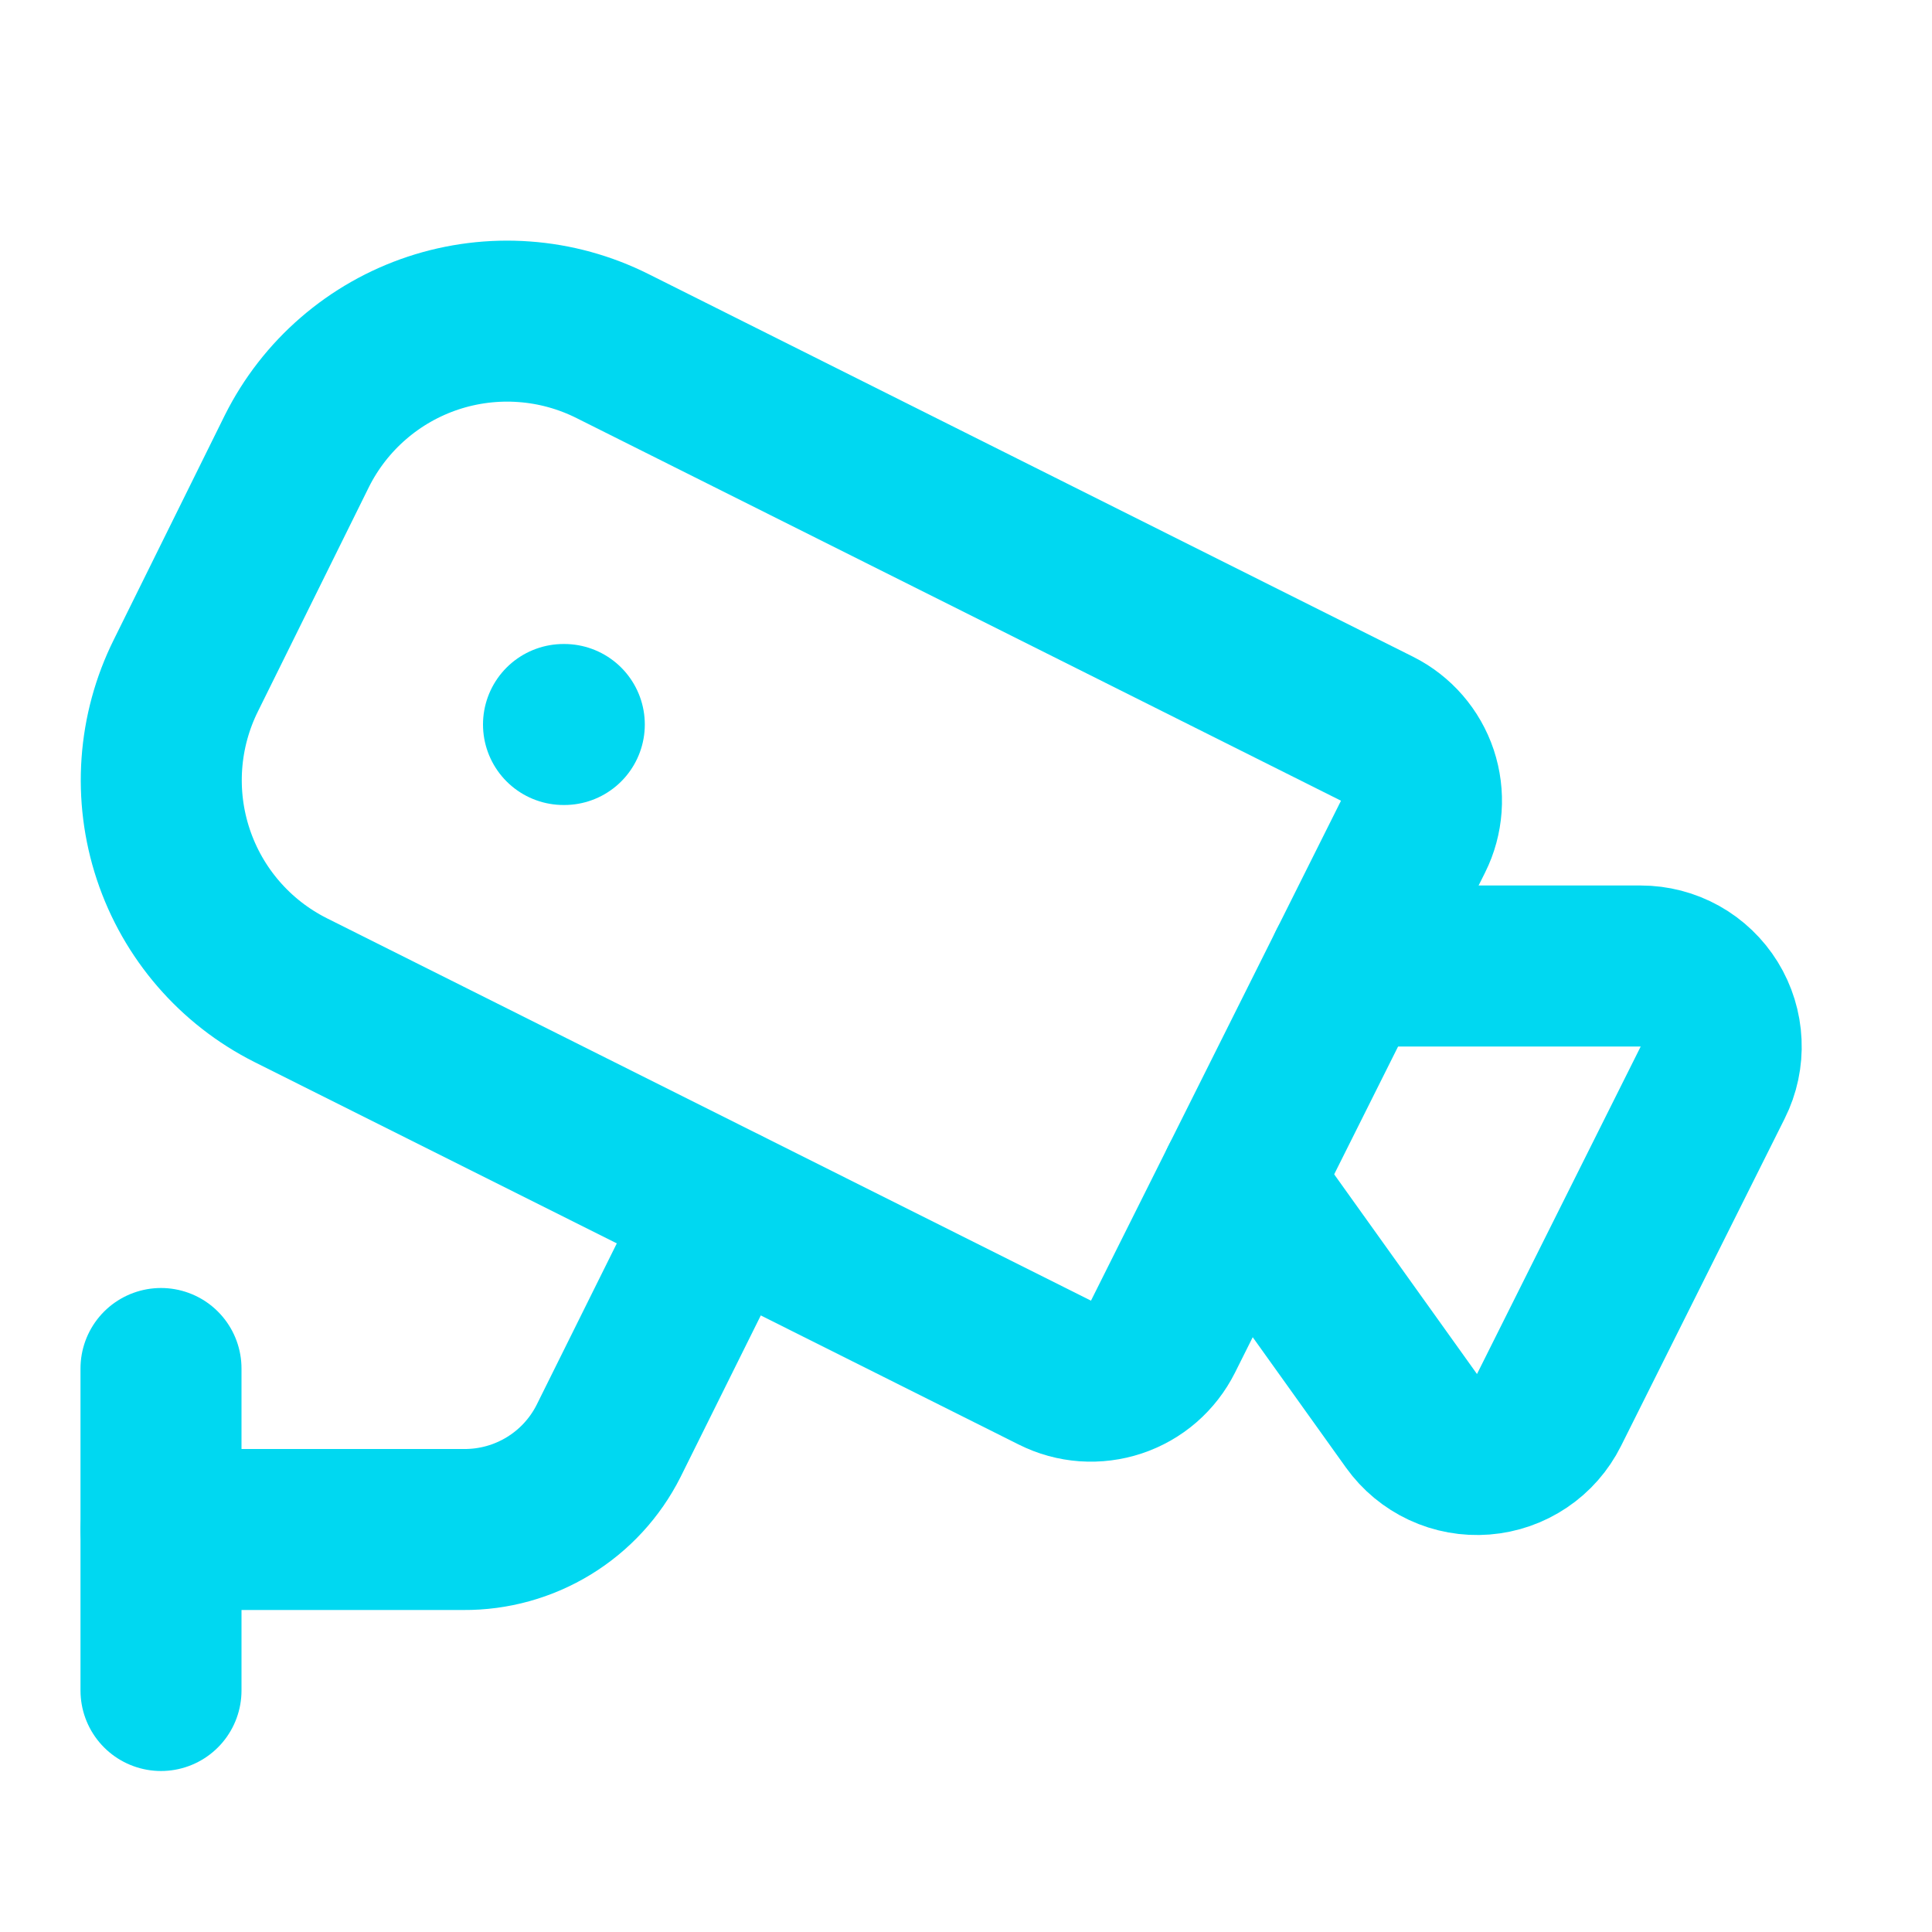
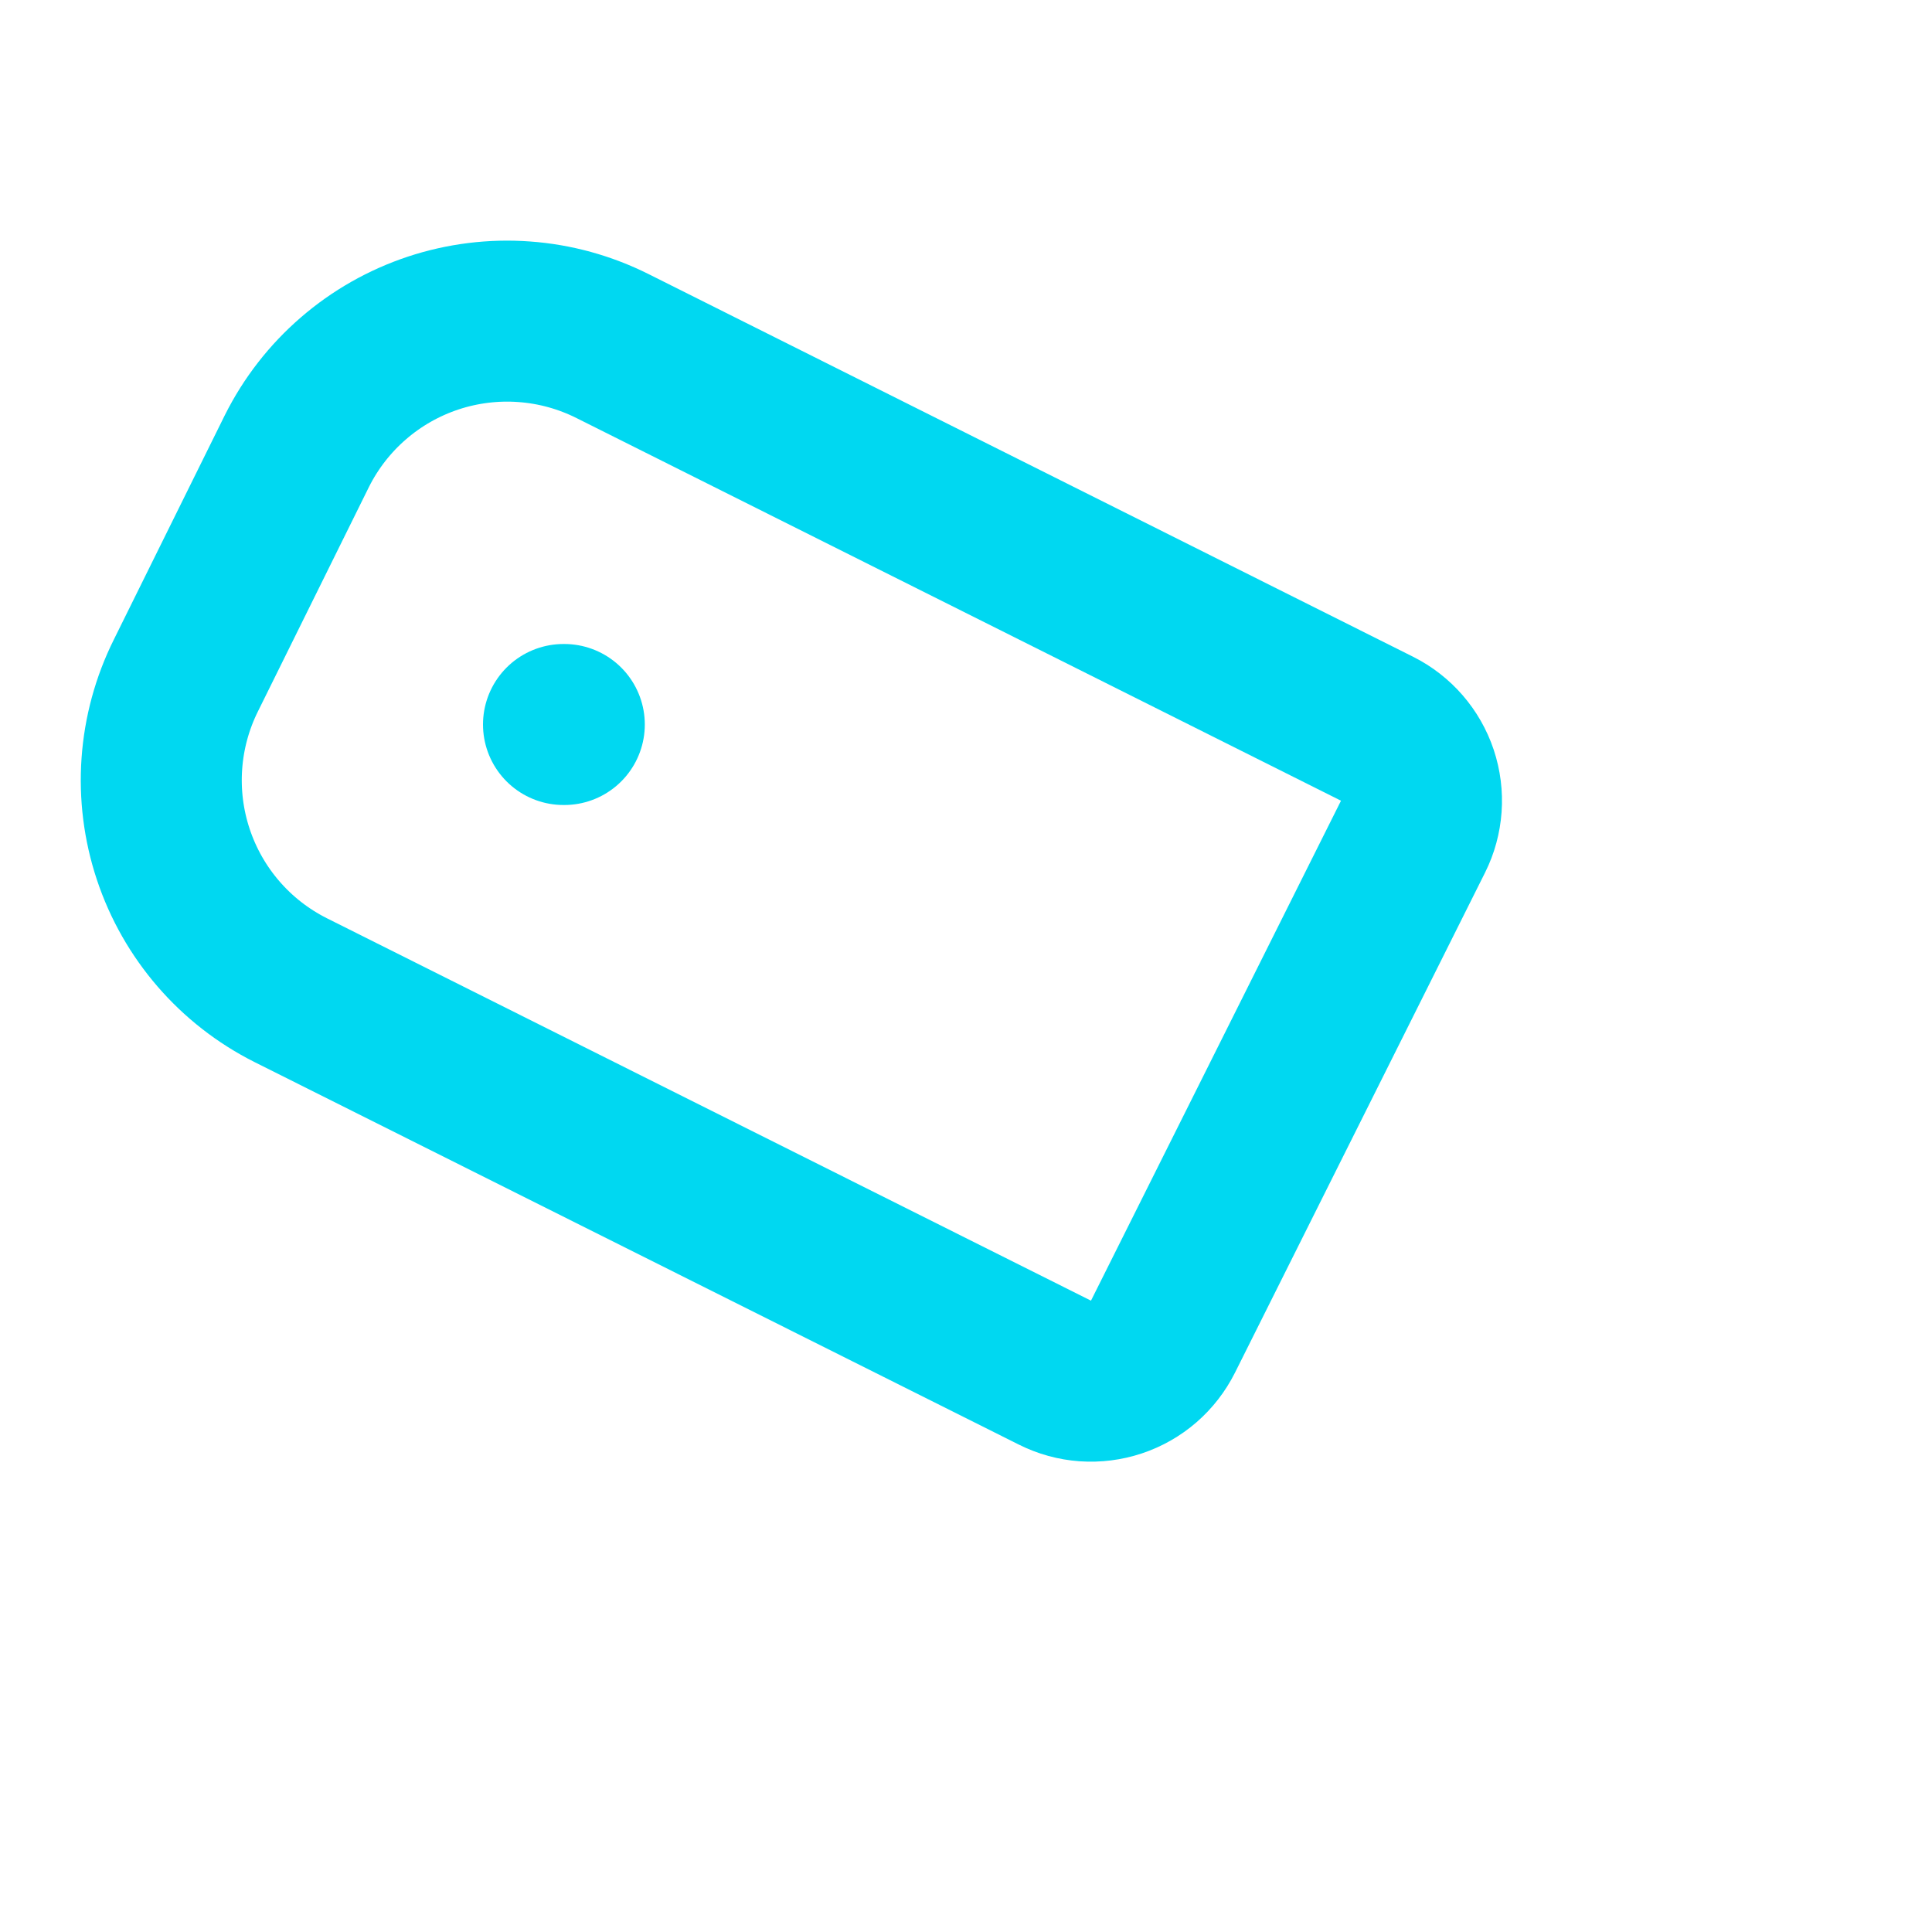
<svg xmlns="http://www.w3.org/2000/svg" width="48" height="48" viewBox="0 0 48 48" fill="none">
-   <path d="M33.5 24H40.764C41.105 24 41.44 24.087 41.738 24.253C42.035 24.419 42.286 24.659 42.465 24.949C42.644 25.239 42.746 25.57 42.761 25.91C42.777 26.25 42.705 26.589 42.552 26.894L38.484 35.032C38.33 35.34 38.099 35.604 37.813 35.796C37.527 35.989 37.196 36.104 36.852 36.131C36.508 36.158 36.163 36.096 35.851 35.95C35.538 35.804 35.269 35.581 35.068 35.3L30.82 29.36" stroke="#00D8F1" stroke-width="4" stroke-linecap="round" stroke-linejoin="round" />
  <path d="M34.212 18.105C34.686 18.343 35.046 18.758 35.214 19.261C35.381 19.764 35.343 20.313 35.106 20.787L28.894 33.209C28.776 33.444 28.613 33.654 28.415 33.826C28.217 33.998 27.986 34.129 27.737 34.212C27.488 34.295 27.224 34.328 26.962 34.31C26.7 34.291 26.445 34.221 26.21 34.103L7.22 24.599C5.84 23.905 4.792 22.692 4.305 21.226C3.818 19.761 3.931 18.162 4.62 16.779L7.38 11.199C7.724 10.514 8.199 9.903 8.78 9.401C9.36 8.899 10.033 8.517 10.761 8.275C11.489 8.034 12.258 7.938 13.023 7.994C13.788 8.049 14.534 8.255 15.22 8.599L34.212 18.105Z" stroke="#00D8F1" stroke-width="4" stroke-linecap="round" stroke-linejoin="round" />
-   <path d="M4 38H11.52C12.265 38.005 12.998 37.802 13.634 37.413C14.27 37.025 14.785 36.466 15.12 35.8L18 30" stroke="#00D8F1" stroke-width="4" stroke-linecap="round" stroke-linejoin="round" />
-   <path d="M4 42V34" stroke="#00D8F1" stroke-width="4" stroke-linecap="round" stroke-linejoin="round" />
  <path d="M14 18H14.02" stroke="#00D8F1" stroke-width="4" stroke-linecap="round" stroke-linejoin="round" />
</svg>